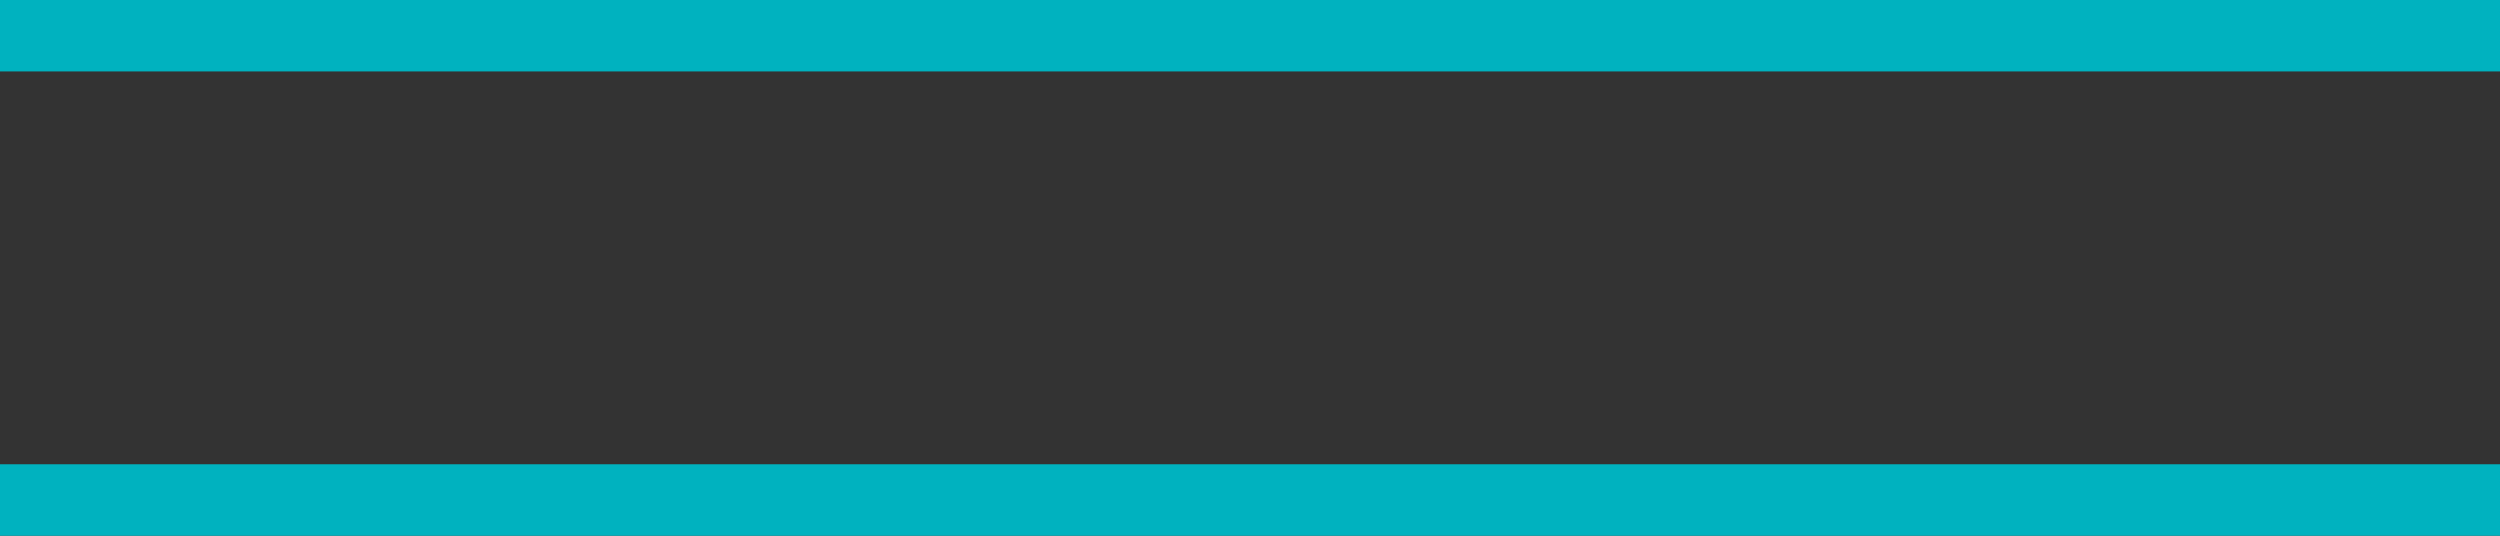
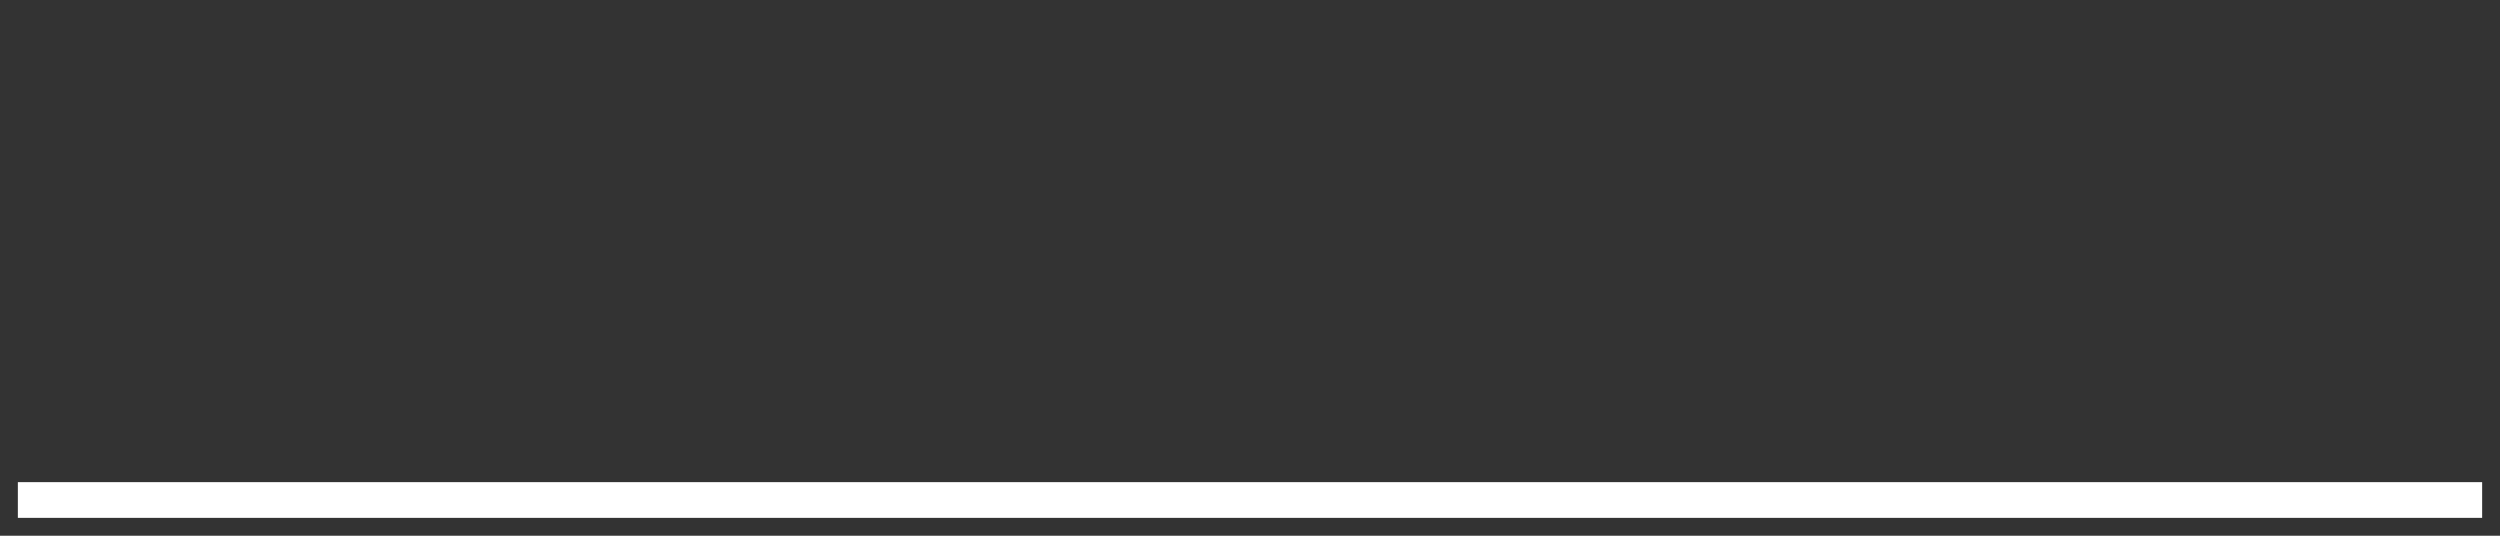
<svg xmlns="http://www.w3.org/2000/svg" version="1.1" id="Layer_1" x="0px" y="0px" viewBox="0 0 70 15" style="enable-background:new 0 0 70 15;" xml:space="preserve">
  <rect x="0" y="0" width="70" height="15" fill="#333333" stroke="none" />
  <style type="text/css">
	.st0{fill:#FFFFFF;}
	.st1{fill:#00B2BF;}
</style>
-   <rect x="0.5" y="0.5" class="st0" width="69" height="1" />
-   <polygon class="st1" points="70,0 0,0 0,2 70,2 " />
  <rect x="0.5" y="13.5" class="st0" width="69" height="1" />
-   <polygon class="st1" points="70,13 0,13 0,15 70,15 " />
</svg>